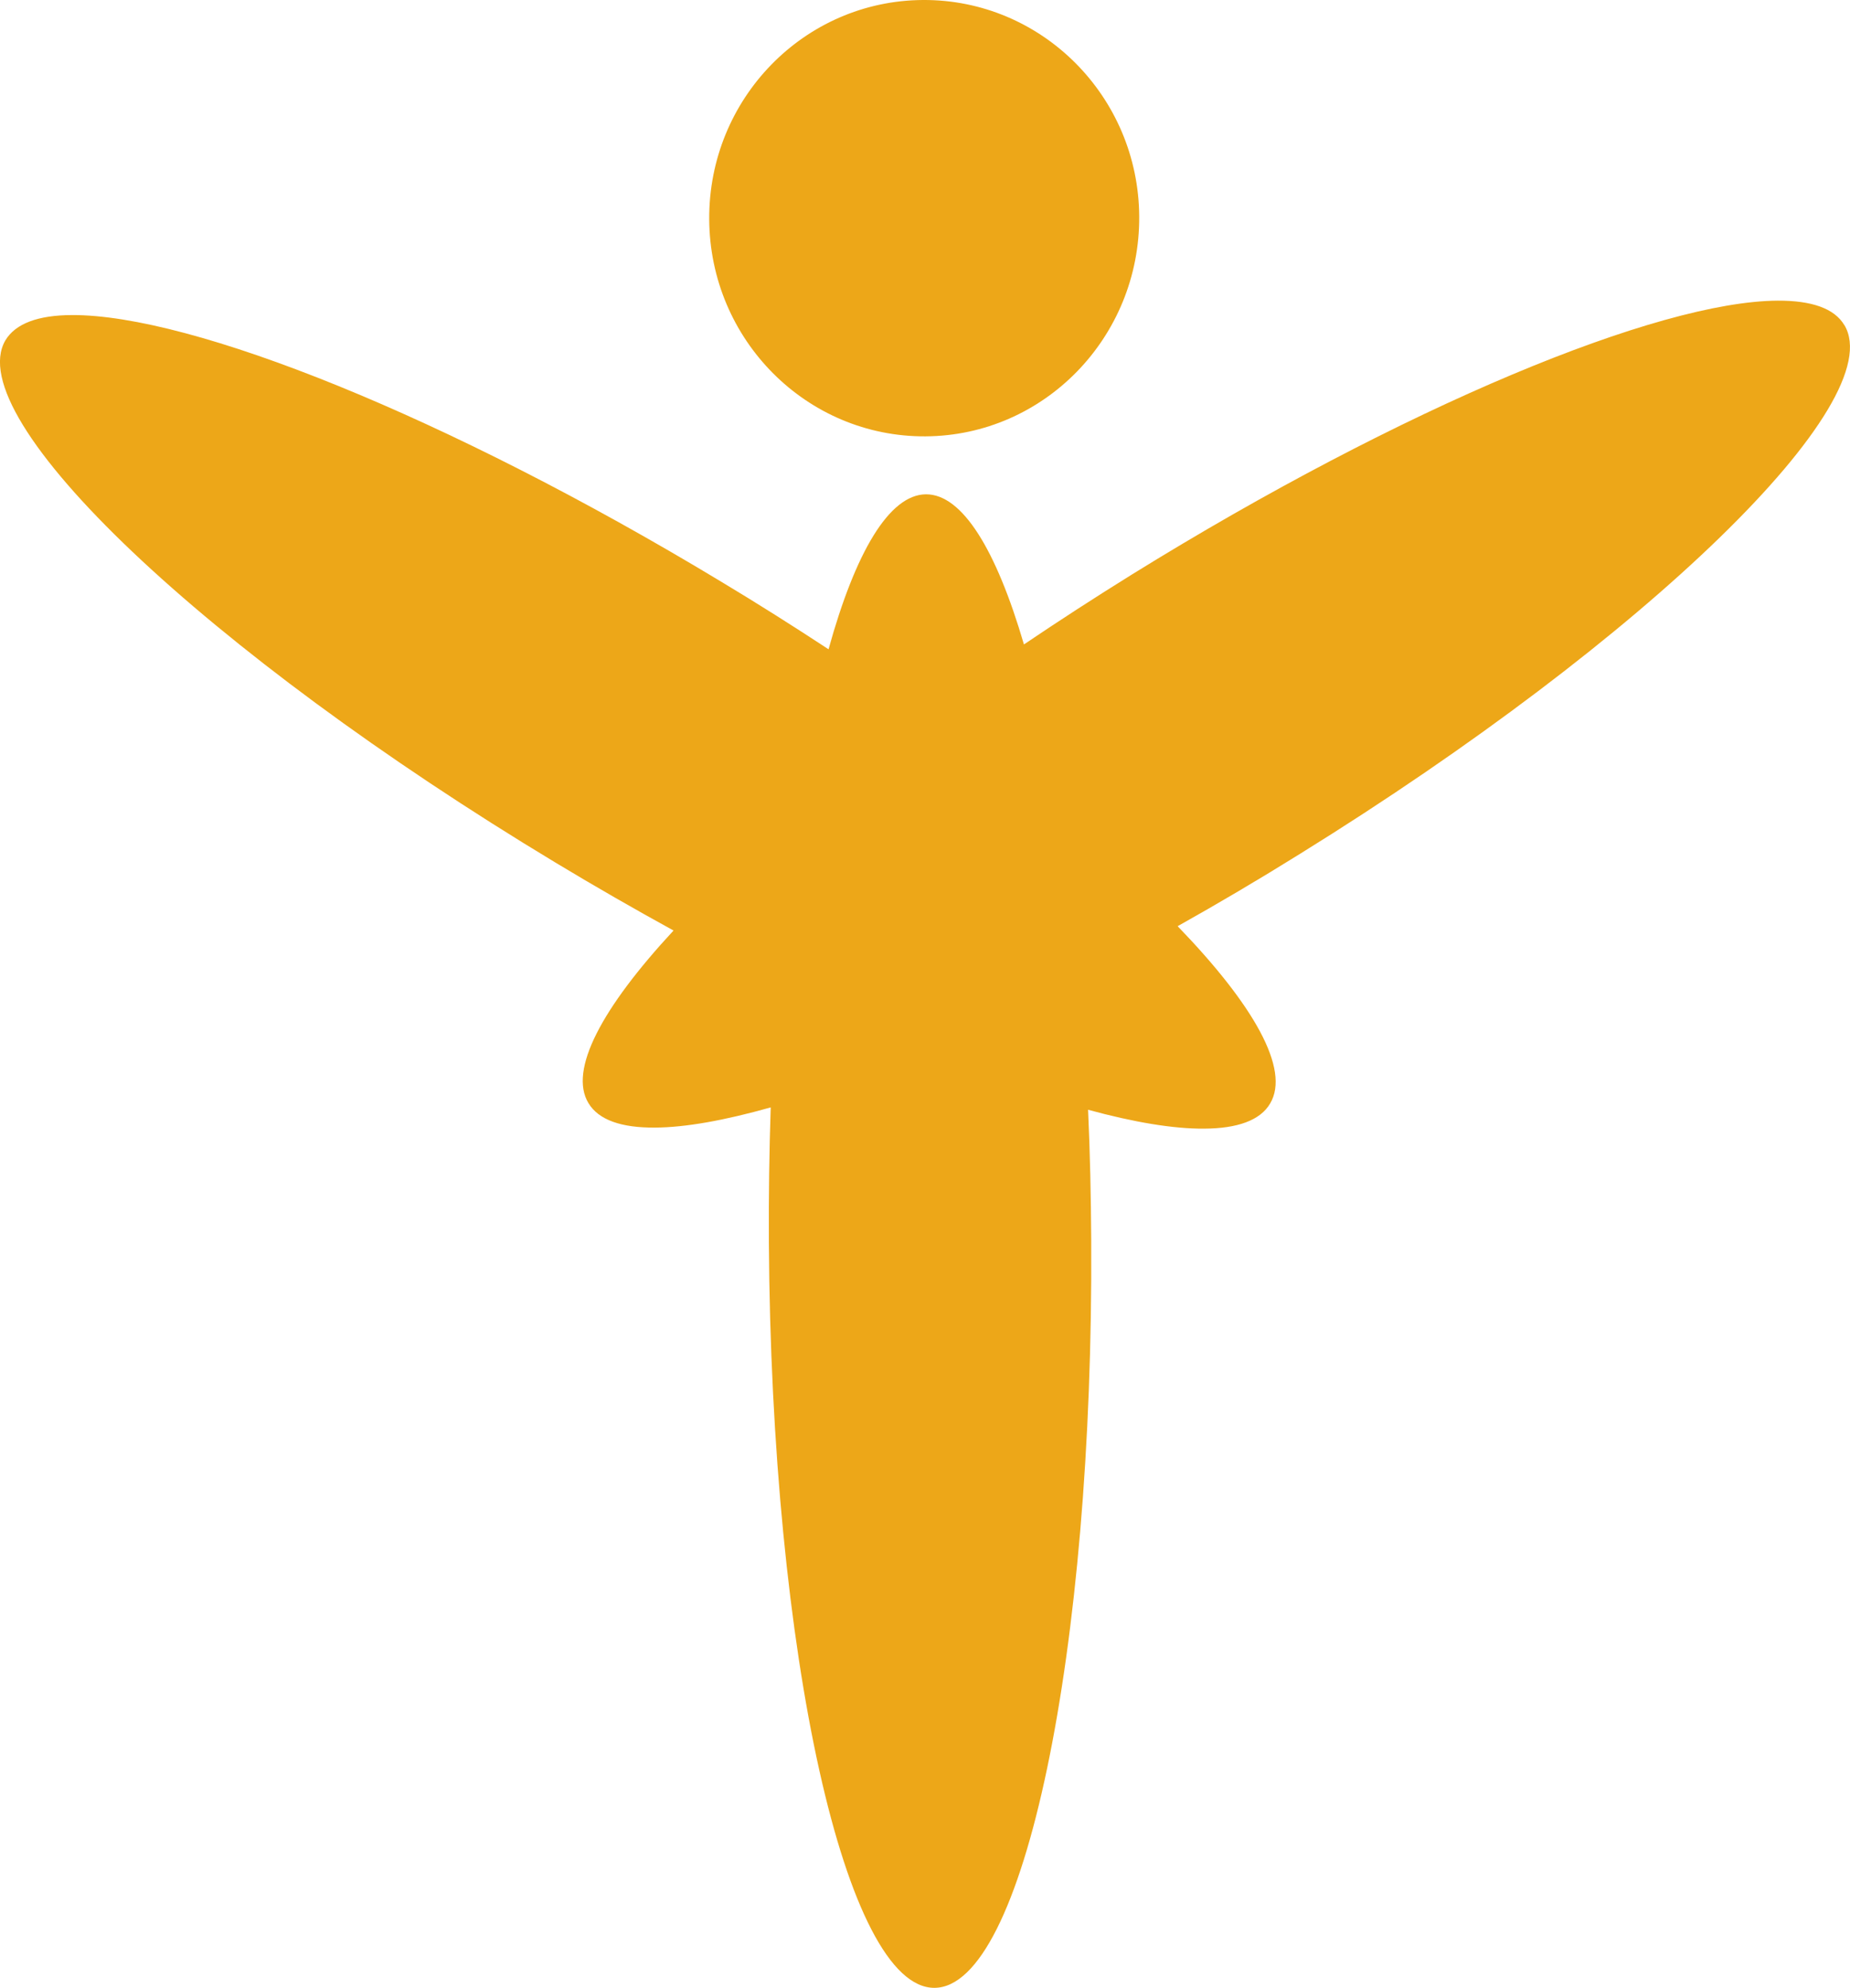
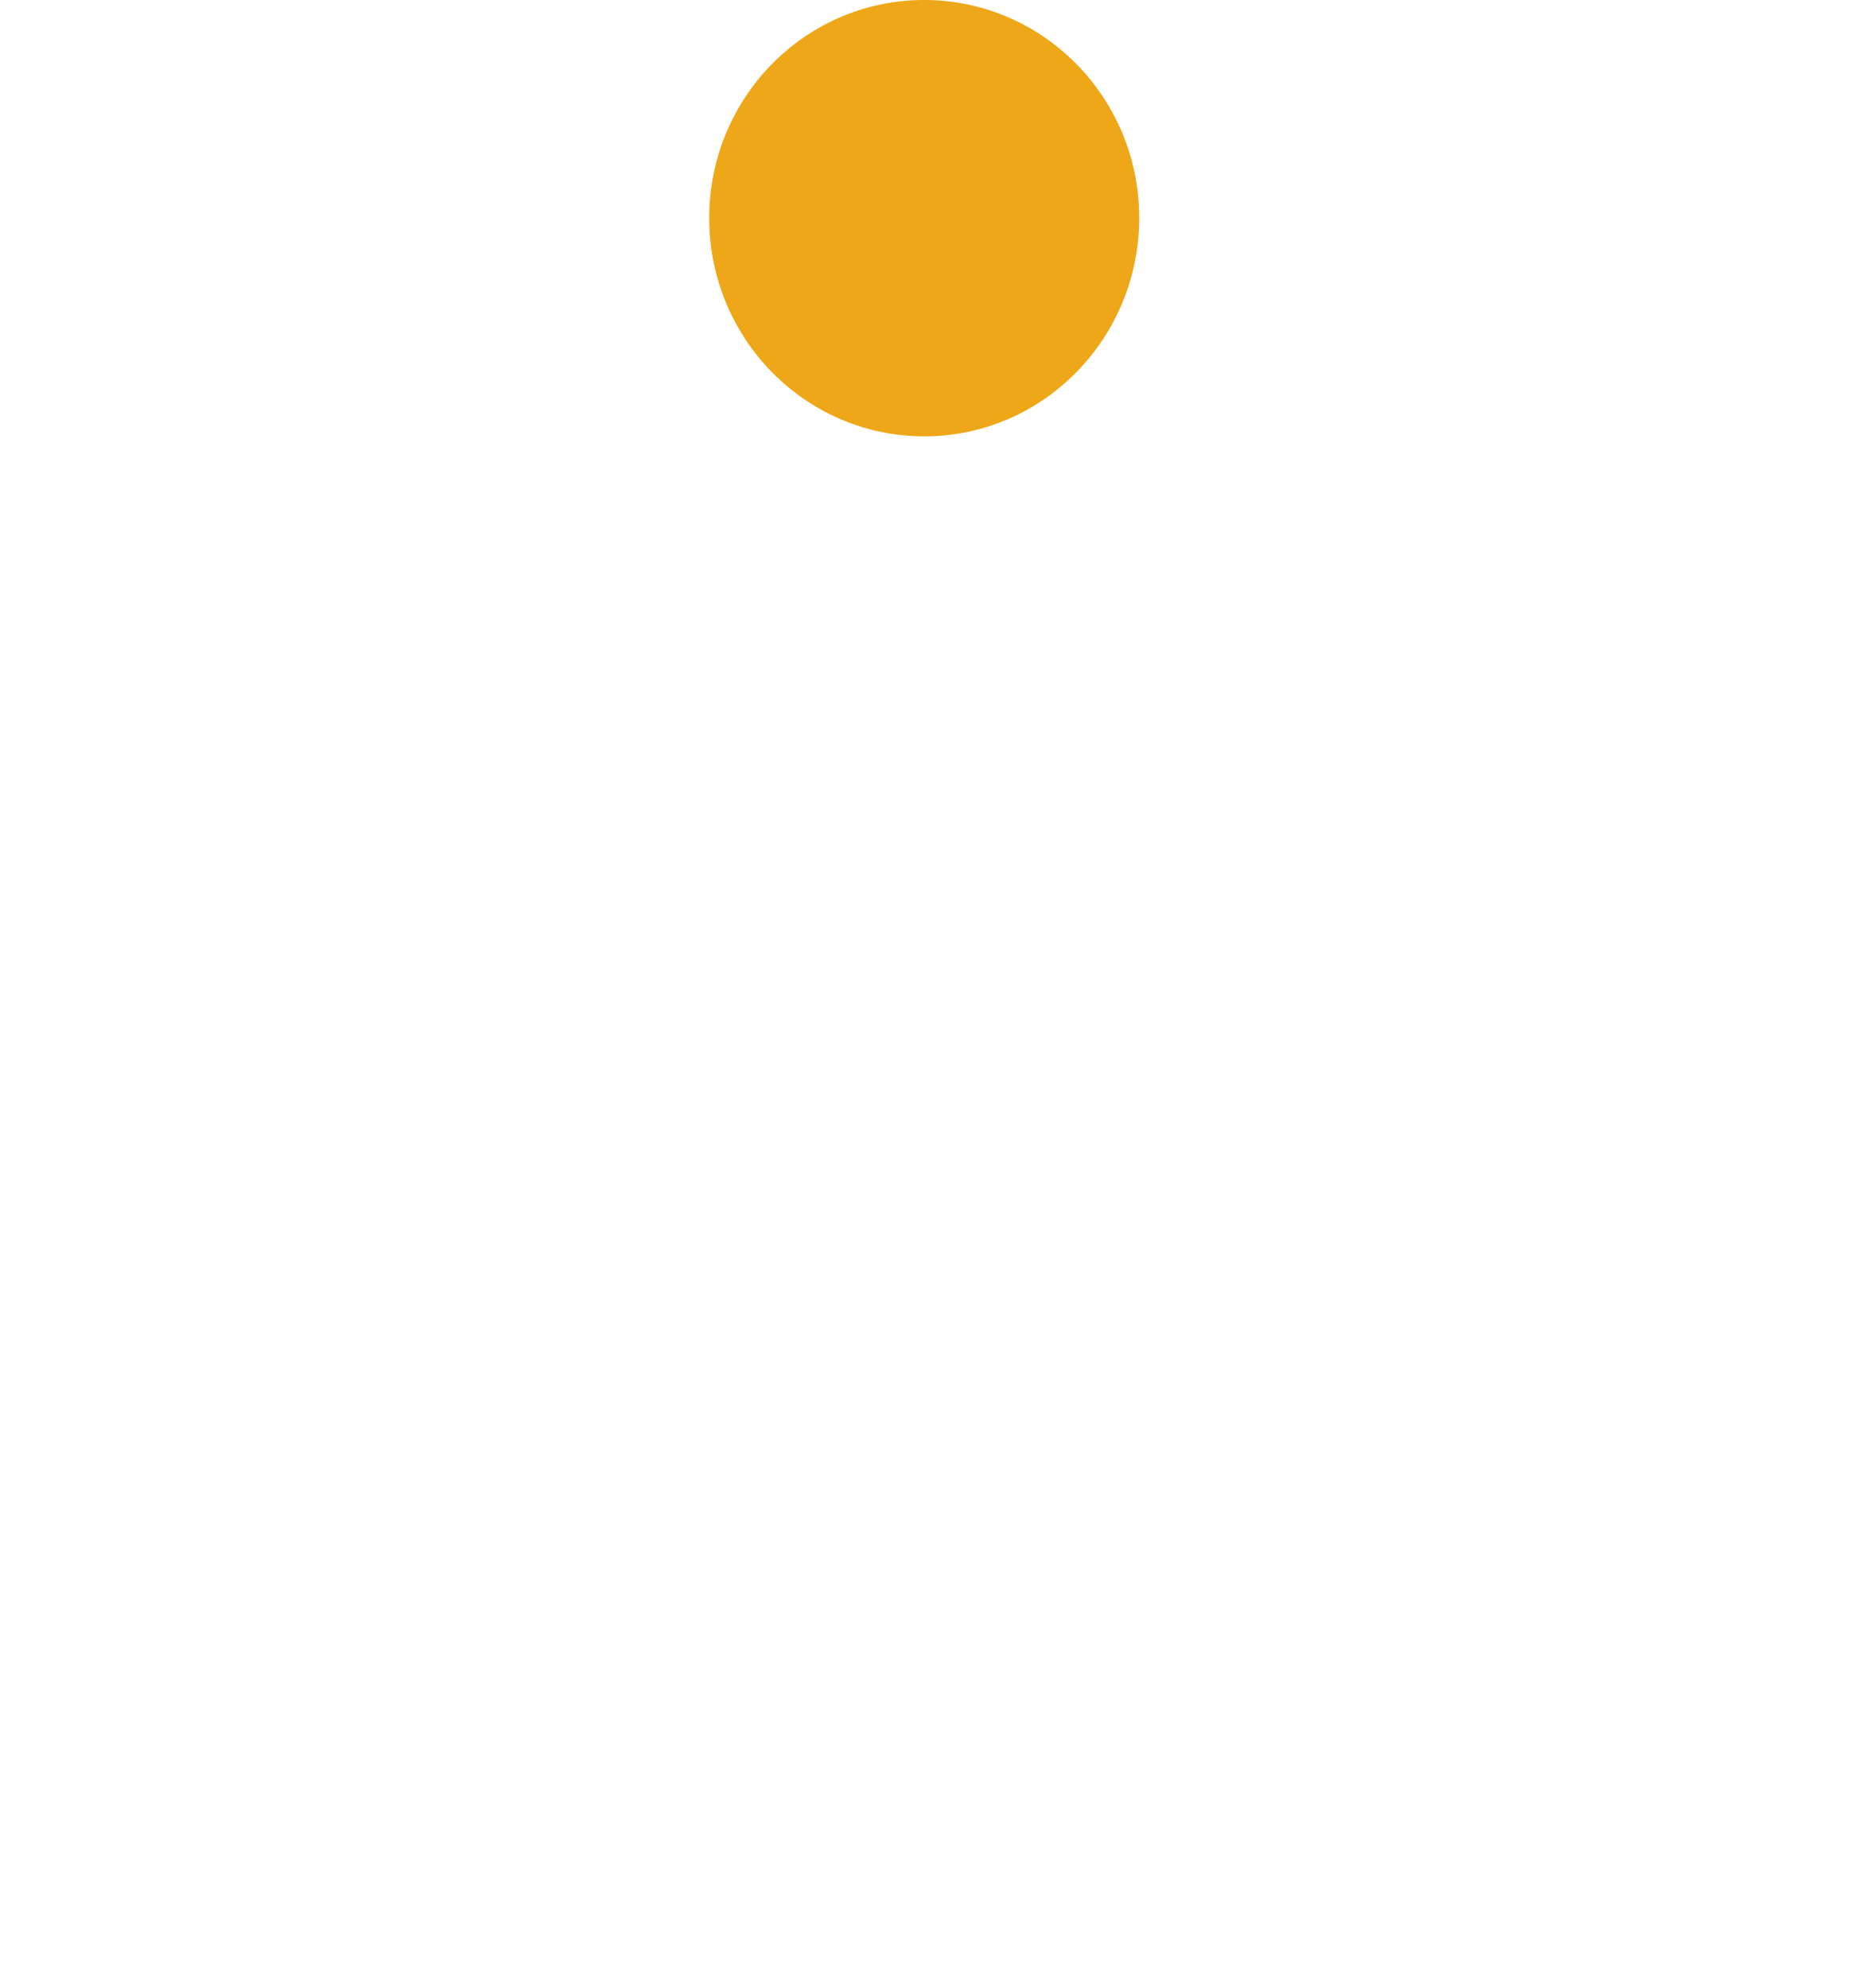
<svg xmlns="http://www.w3.org/2000/svg" id="_圖層_1" viewBox="0 0 141.07 151.61">
  <defs>
    <style>.cls-1{fill:#eda718;}</style>
  </defs>
-   <path class="cls-1" d="M140.64,24.8c-.76-1.29-2.52-1.88-5.08-1.87-9.14,.05-28.53,8.06-49.22,20.87-2.85,1.77-5.61,3.56-8.26,5.35-2.11-7.2-4.69-11.46-7.47-11.45-2.81,.02-5.39,4.44-7.43,11.82-2.65-1.74-5.41-3.49-8.26-5.2C34.09,31.75,14.62,23.98,5.47,24.03c-2.55,.01-4.29,.64-5.06,1.93-3.47,5.94,15.31,23.77,41.95,39.83,3.05,1.84,6.05,3.56,9,5.18-5.47,5.9-8.01,10.65-6.49,13.16,.77,1.29,2.52,1.89,5.07,1.87,2.32-.01,5.32-.55,8.83-1.54-.11,3.32-.16,6.77-.14,10.27,.18,31.48,5.85,56.92,12.63,56.88,6.78-.04,12.13-25.56,11.95-57.03-.02-3.38-.09-6.7-.24-9.94,3.52,.96,6.52,1.46,8.85,1.44,2.53-.01,4.29-.63,5.04-1.93,1.53-2.59-1.24-7.49-7.06-13.51,3.07-1.72,6.19-3.56,9.35-5.53,26.45-16.4,45.01-34.45,41.49-40.32Z" />
  <path class="cls-1" d="M70.57,33.28c9.05-.05,16.35-7.56,16.3-16.76C86.82,7.35,79.43-.05,70.38,0c-9.06,.05-16.35,7.54-16.3,16.72,.05,9.2,7.43,16.61,16.49,16.56Z" />
</svg>